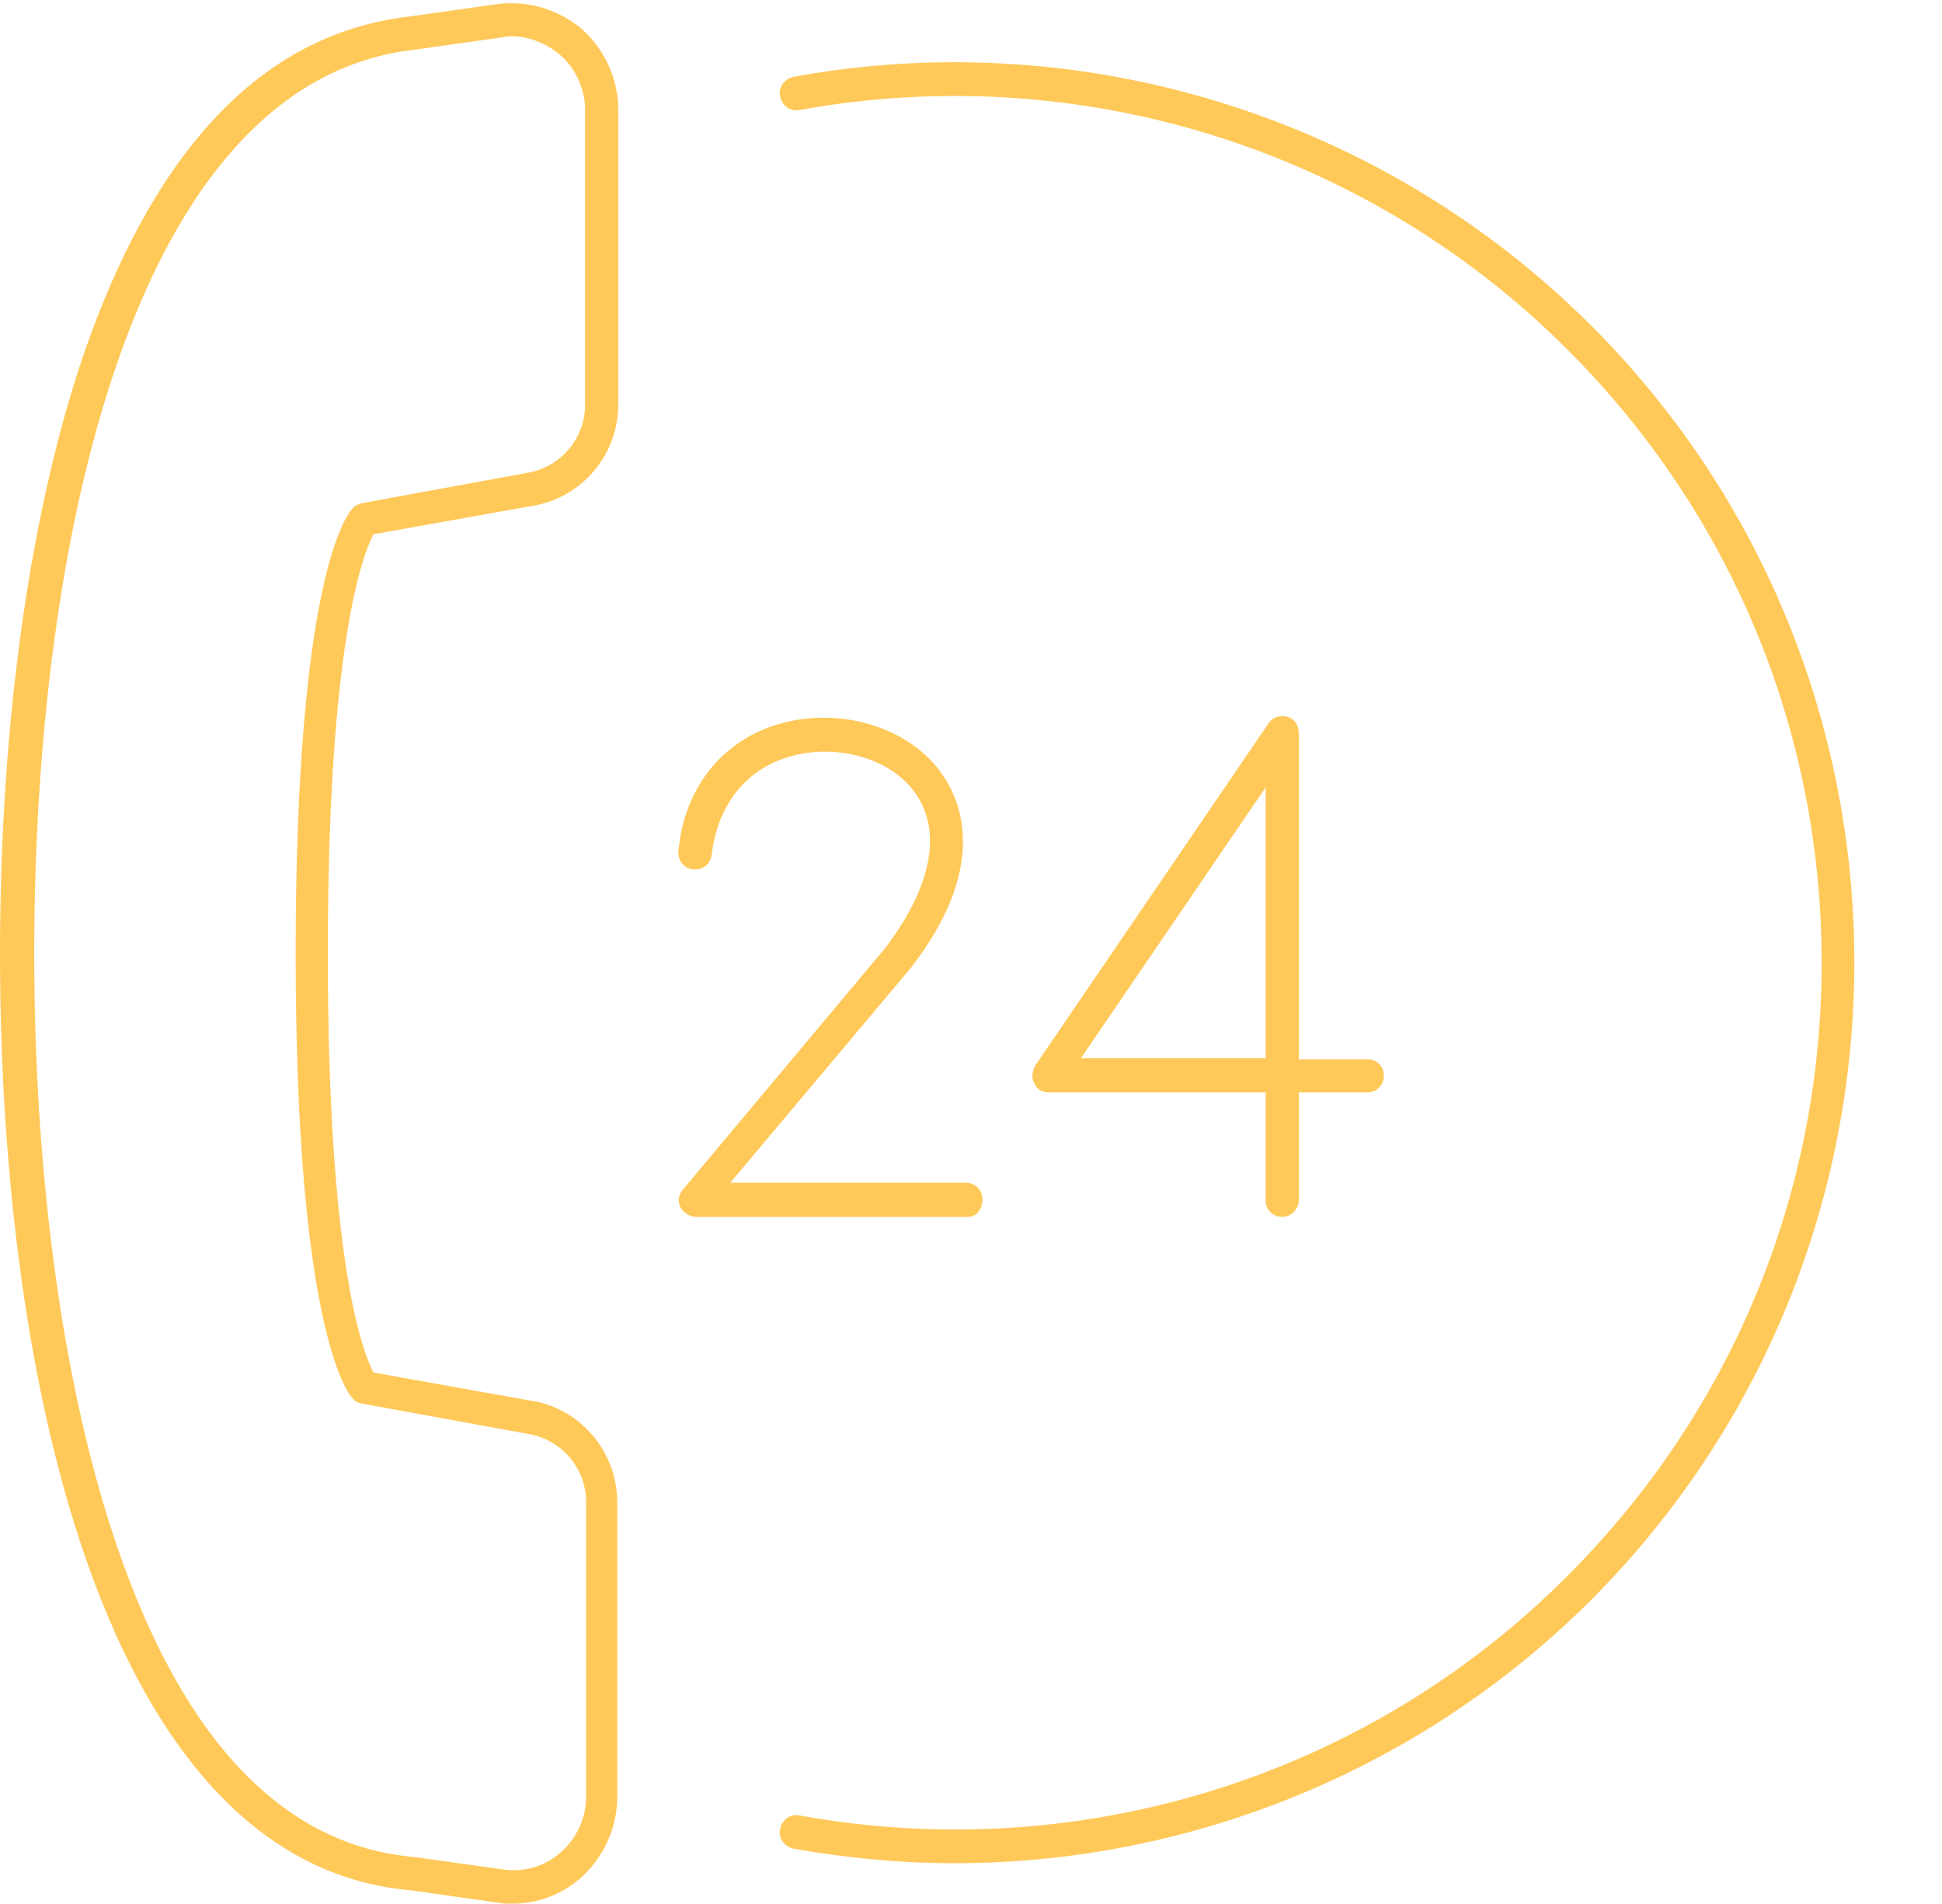
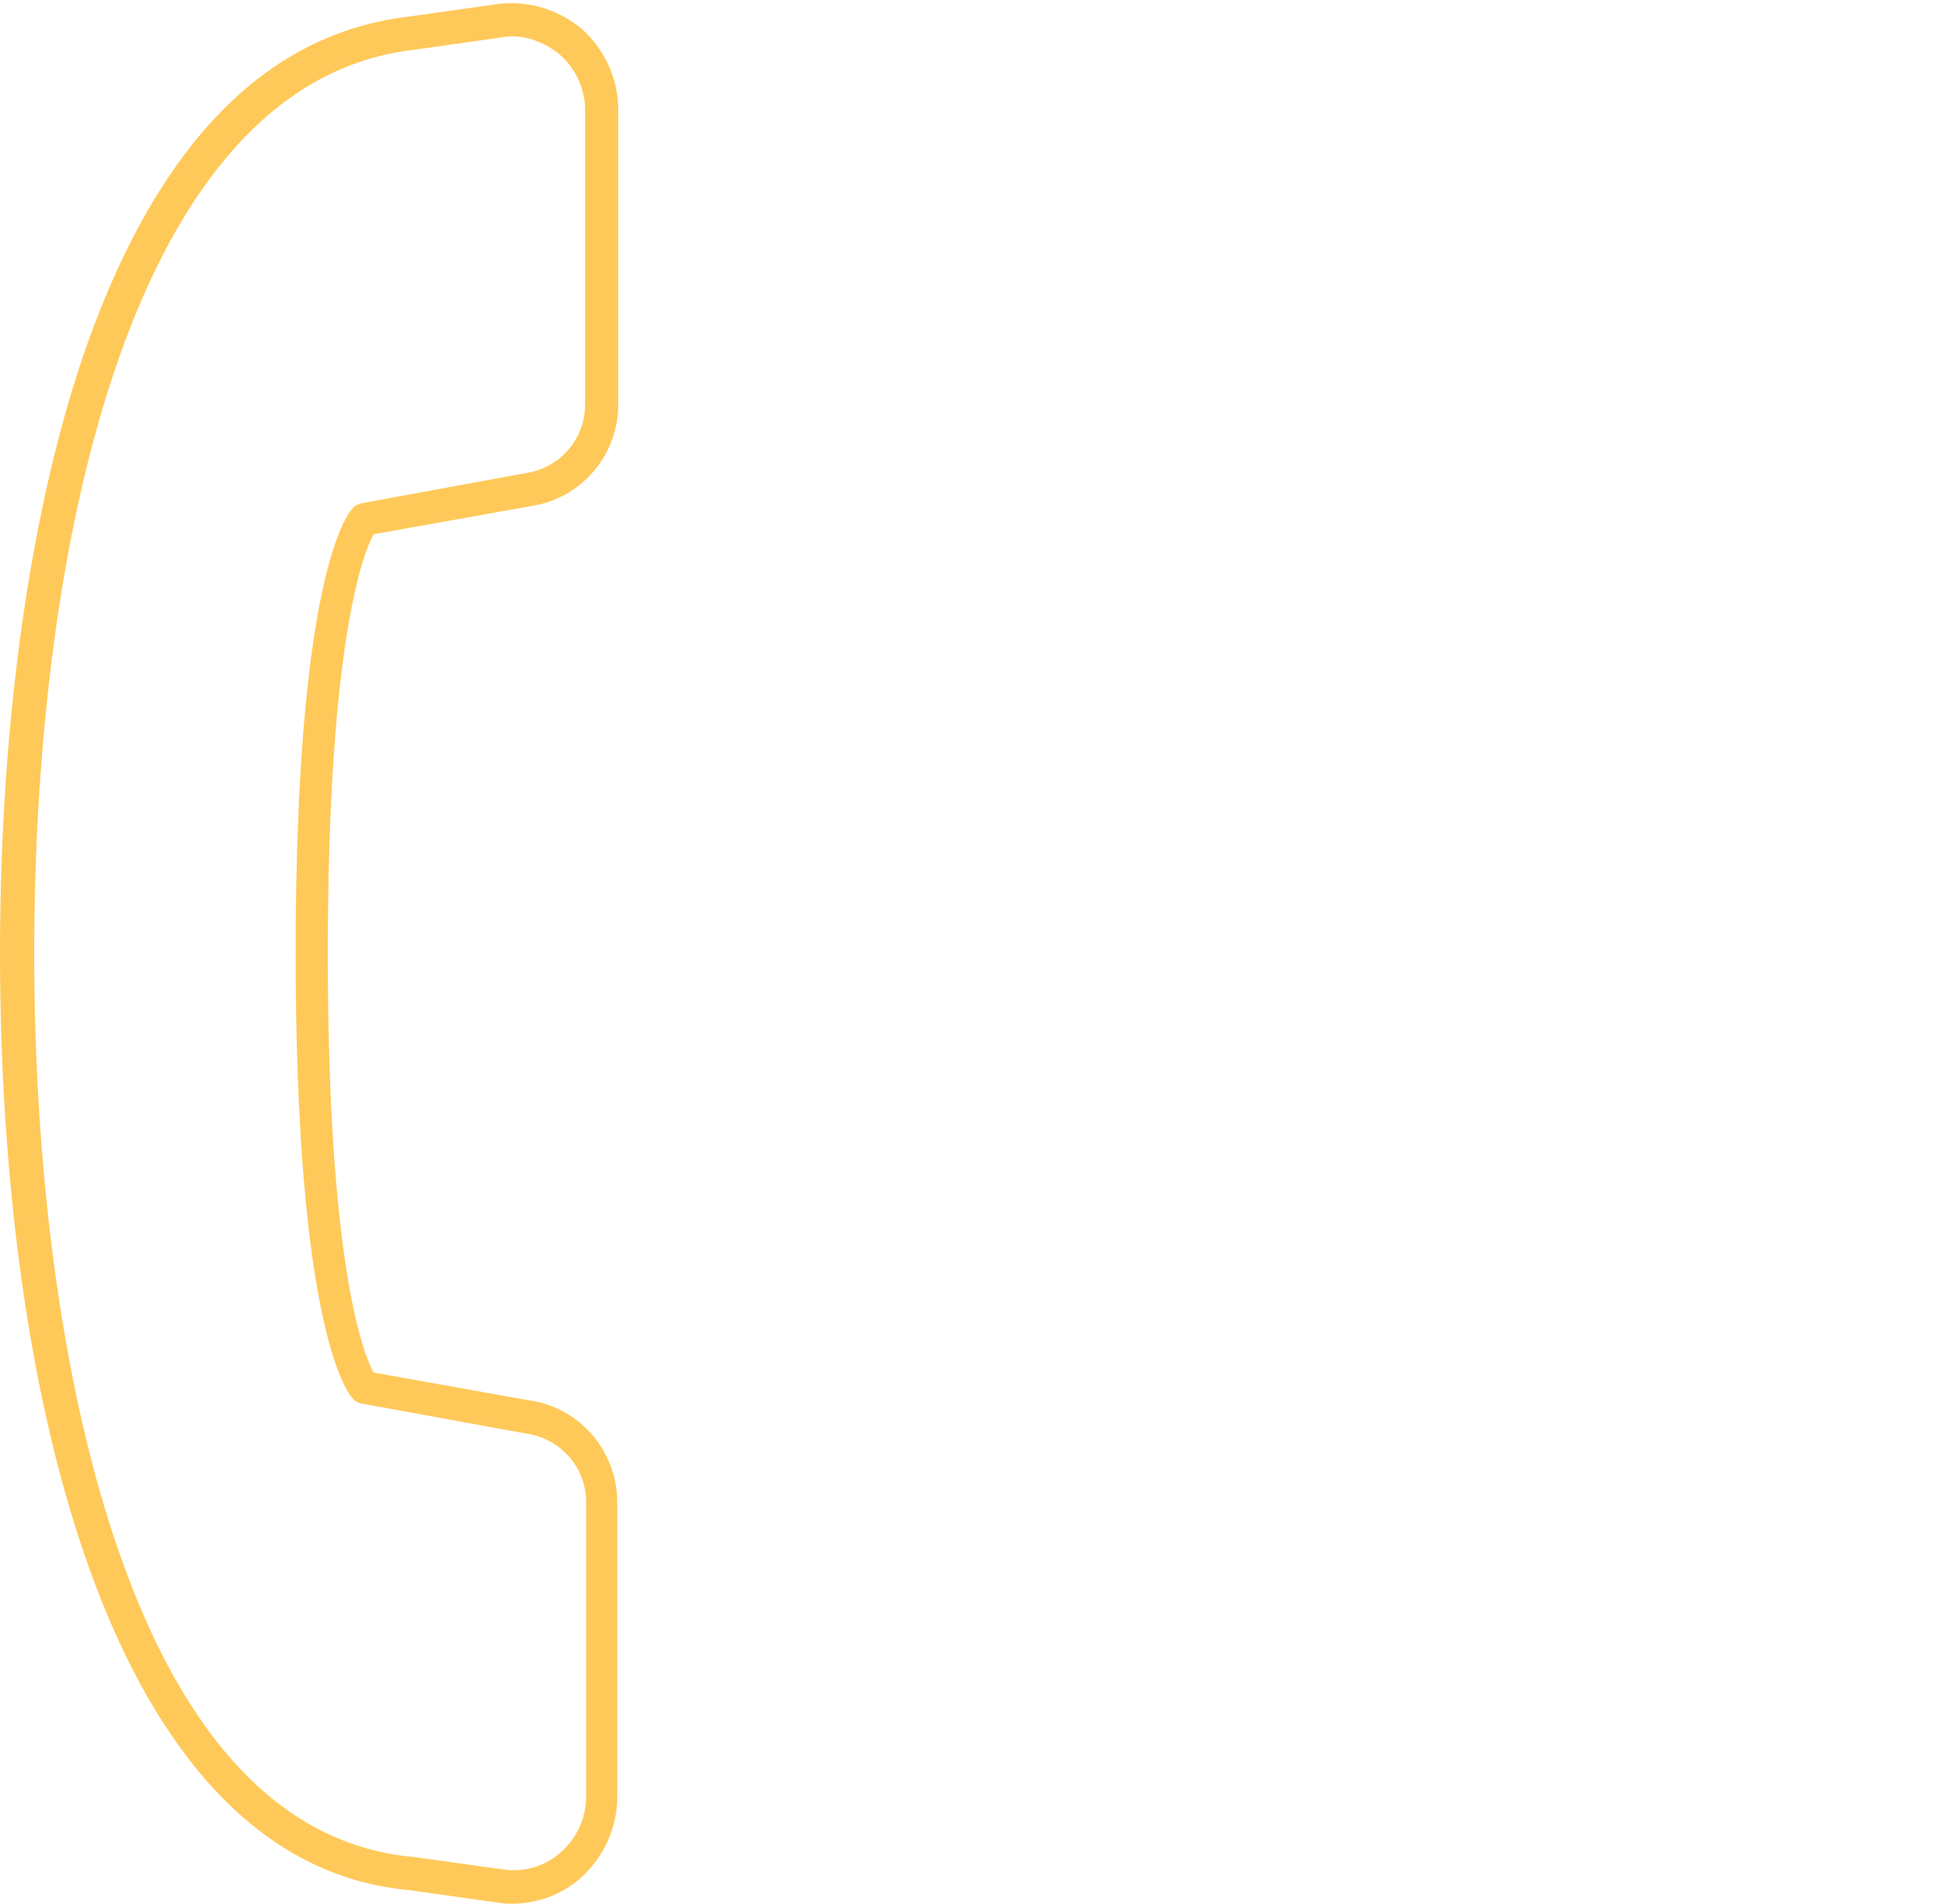
<svg xmlns="http://www.w3.org/2000/svg" fill="#000000" height="183.5" preserveAspectRatio="xMidYMid meet" version="1" viewBox="0.0 -0.3 187.2 183.5" width="187.2" zoomAndPan="magnify">
  <g fill="#ffc959" id="change1_1">
-     <path d="M92,179.3c-5.2,0-10.4-0.5-15.5-1.4c-0.9-0.2-1.5-1-1.3-1.9c0.2-0.9,1-1.5,1.9-1.3c27,4.9,54.7-3.7,74-23.1 c15.8-15.8,24.5-36.8,24.5-59.1c0-22.3-8.7-43.3-24.5-59.1c-19.4-19.4-47.1-28-74-23.1c-0.9,0.2-1.7-0.4-1.9-1.3 c-0.2-0.9,0.4-1.7,1.3-1.9c28-5.1,56.8,3.9,76.9,24c33.8,33.8,33.8,88.9,0,122.8C137,170.3,114.8,179.3,92,179.3z" />
-     <path d="M93.3,117H67.1c-0.6,0-1.2-0.4-1.5-0.9c-0.3-0.6-0.2-1.2,0.2-1.7L85.4,91c4.3-5.7,5.4-10.9,3-14.6 c-2.2-3.4-7.2-5-11.8-3.9c-4.5,1.1-7.4,4.6-8,9.6c-0.1,0.9-0.9,1.5-1.8,1.4c-0.9-0.1-1.5-0.9-1.4-1.8c0.6-6.3,4.5-11,10.4-12.4 c5.9-1.4,12.3,0.8,15.2,5.3c1.9,2.9,4,9.1-3.2,18.4l-17.4,20.7h22.7c0.9,0,1.6,0.7,1.6,1.6S94.2,117,93.3,117z" />
-     <path d="M123.6,117L123.6,117c-0.9,0-1.6-0.7-1.6-1.6l0-10.4h-20.9c-0.6,0-1.2-0.3-1.4-0.9c-0.3-0.5-0.2-1.2,0.1-1.7 l22.5-33c0.4-0.6,1.1-0.8,1.8-0.6c0.7,0.2,1.1,0.8,1.1,1.6l0,31.4h6.6c0.9,0,1.6,0.7,1.6,1.6s-0.7,1.6-1.6,1.6h-6.6v10.4 C125.2,116.2,124.5,117,123.6,117z M104.2,101.7H122V75.6L104.2,101.7z" />
    <path d="M49.4,183.2c-0.5,0-0.9,0-1.4-0.1l-8.5-1.2C10.4,179.3,0,133.6,0,91.6C0,69,3,48.2,8.4,32.9 c6.9-19.4,17.3-30,31-31.6l8.5-1.2c3-0.4,5.9,0.5,8.2,2.4c2.2,2,3.5,4.8,3.5,7.8v28.4c0,4.9-3.6,9.1-8.5,9.8l-15.1,2.7 c-0.9,1.7-4.4,10.1-4.4,40.4c0,29.9,3.4,38.5,4.4,40.4l15.1,2.7c4.8,0.7,8.4,4.9,8.4,9.8v28.4c0,3-1.3,5.8-3.5,7.8 C54.2,182.3,51.8,183.2,49.4,183.2z M49.4,3.2c-0.3,0-0.6,0-1,0.1l-8.5,1.2c-27,3.1-36.6,47-36.6,87.1c0,22,2.9,42.5,8.1,57.5 c6.4,18.5,16,28.5,28.5,29.6l8.6,1.2c2,0.3,4.1-0.3,5.6-1.7c1.5-1.3,2.4-3.3,2.4-5.3v-28.4c0-3.3-2.4-6.1-5.7-6.6L34.9,135 c-0.4-0.1-0.7-0.2-0.9-0.5c-0.6-0.6-5.5-7.2-5.5-42.9c0-36,4.9-42.3,5.5-42.9c0.2-0.3,0.6-0.4,0.9-0.5l15.8-2.9 c3.3-0.5,5.7-3.3,5.7-6.6V10.3c0-2-0.9-4-2.4-5.3C52.7,3.9,51,3.2,49.4,3.2z" />
  </g>
</svg>